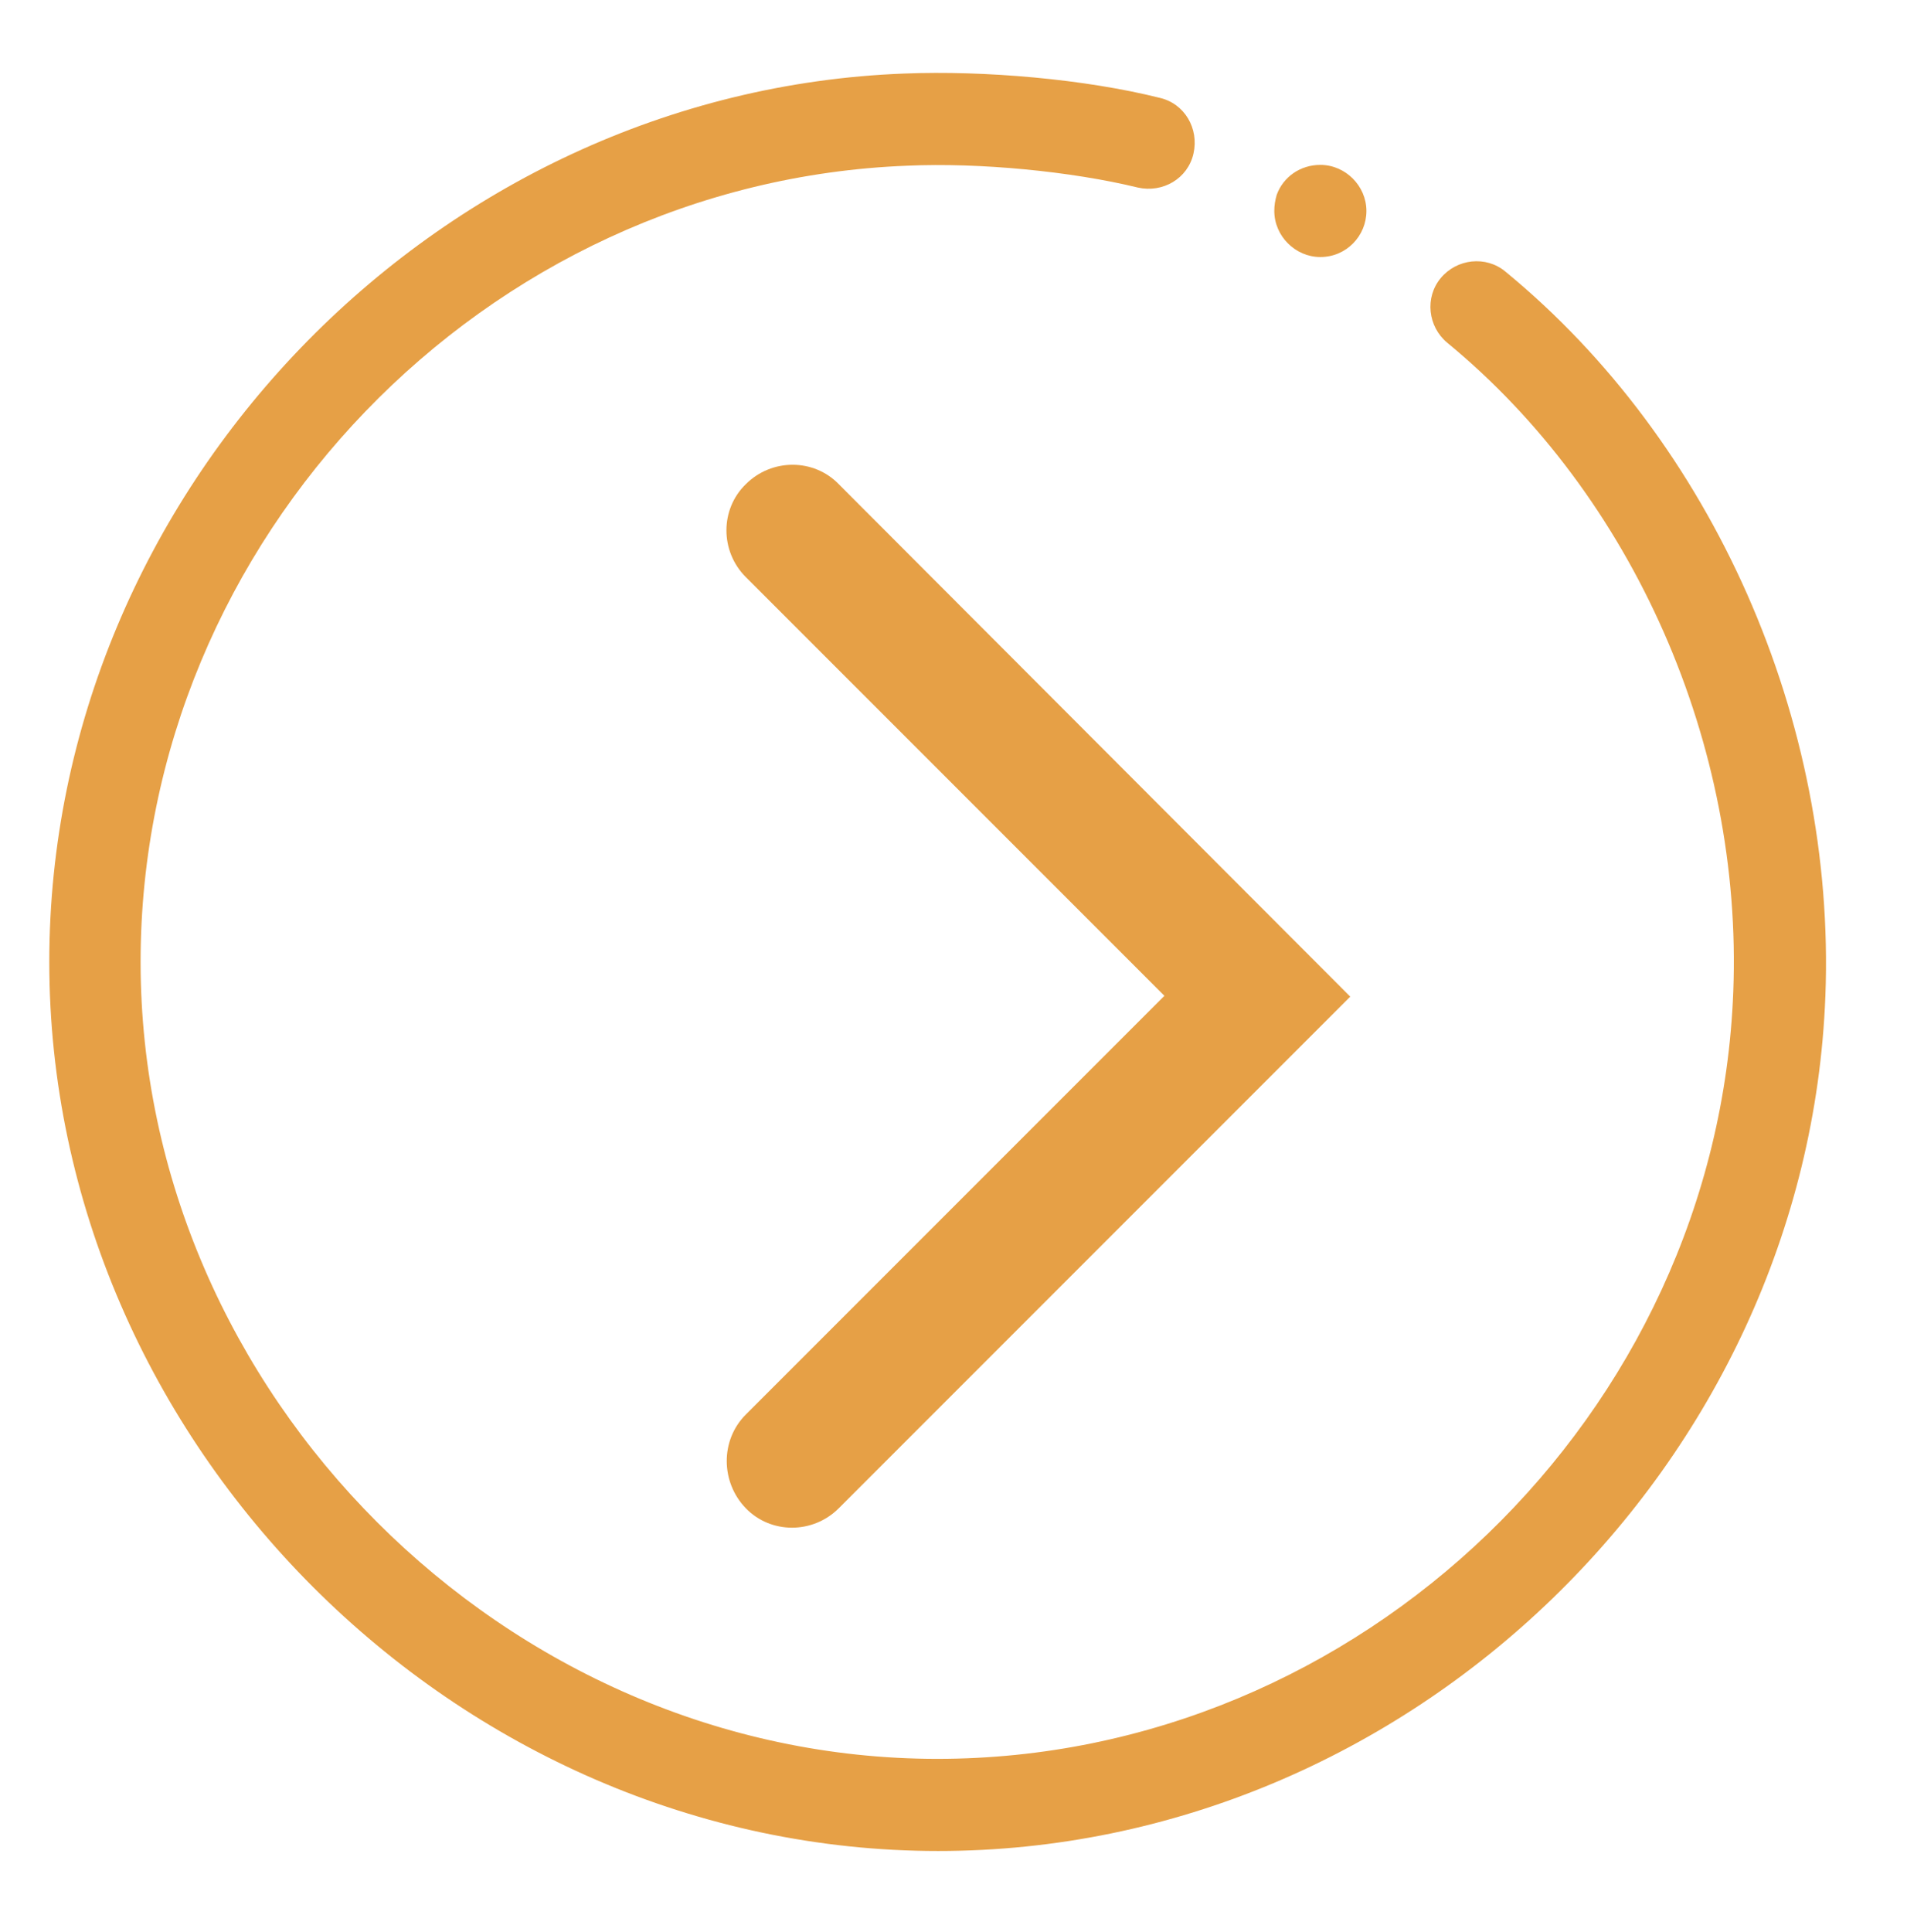
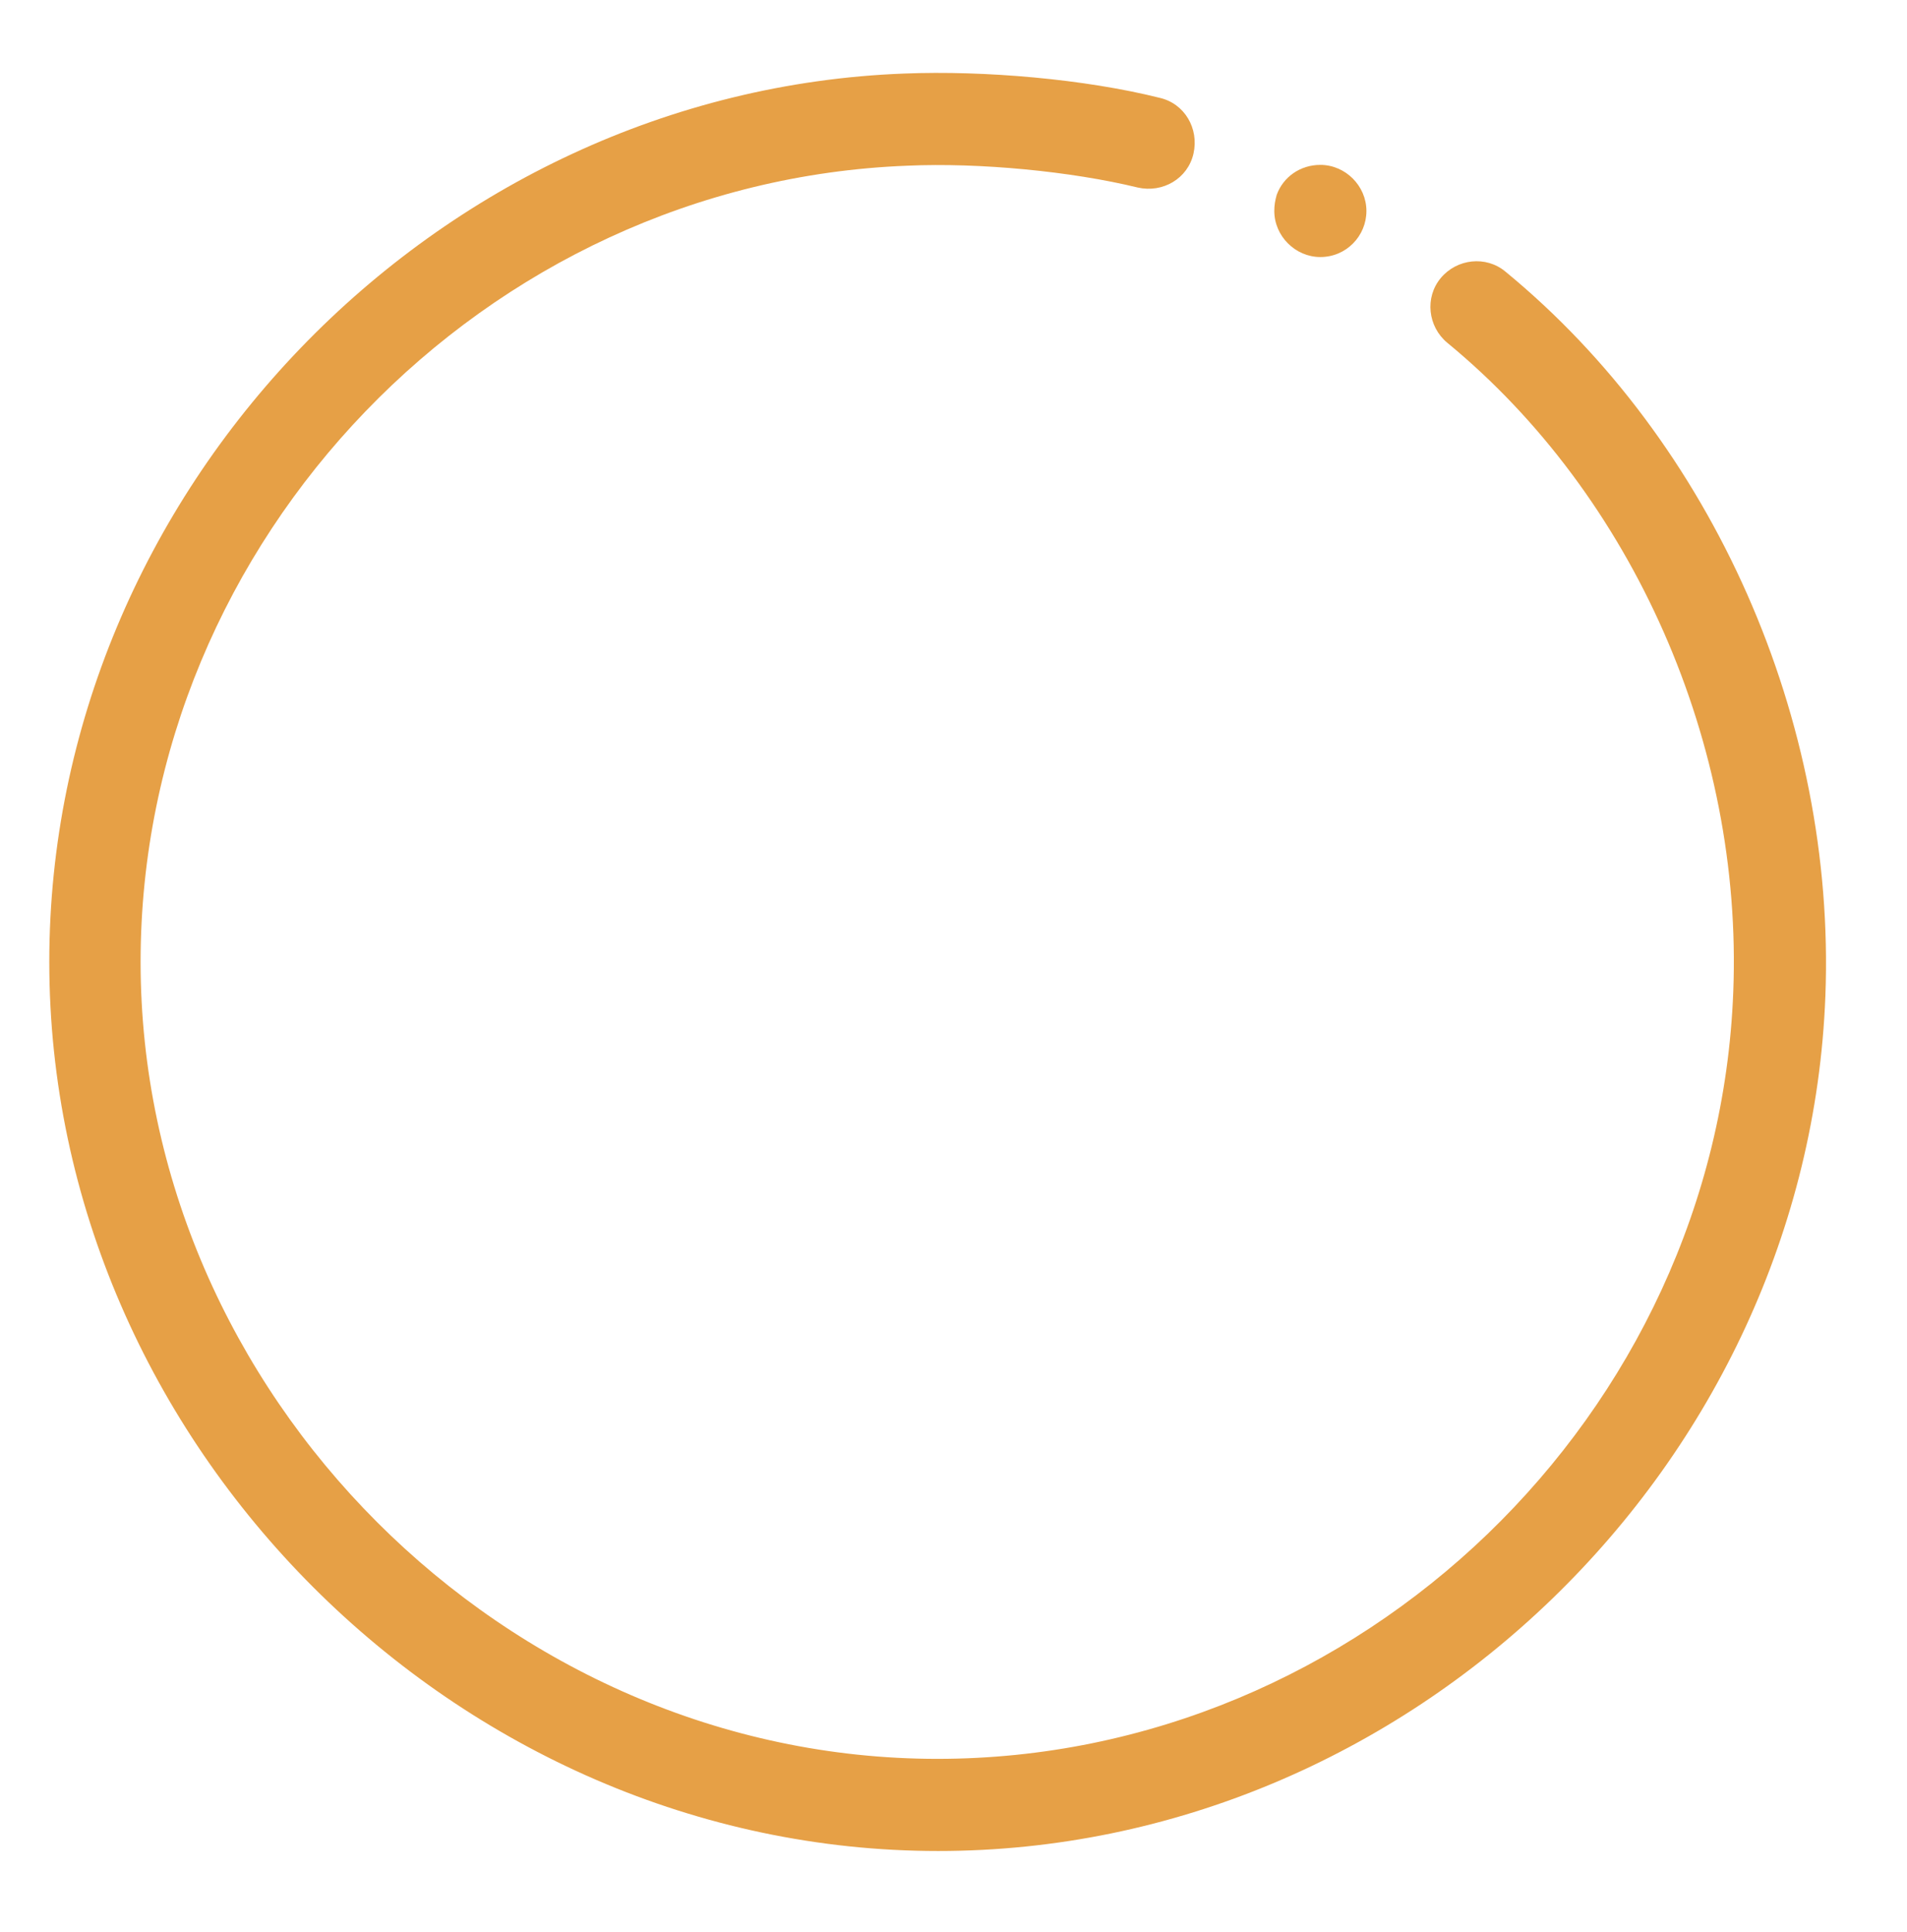
<svg xmlns="http://www.w3.org/2000/svg" version="1.1" id="Layer_1" x="0px" y="0px" viewBox="0 0 236 239" style="enable-background:new 0 0 236 239;" xml:space="preserve">
  <style type="text/css">
	.st0{fill:#E6A046;}
</style>
  <g>
    <path class="st0" d="M163.4,31.8c3.2,0,5.7-2.6,5.7-5.7c0-3.1-2.6-5.7-5.7-5.7c-2.5,0-4.6,1.5-5.4,3.7l0,0c-0.2,0.7-0.3,1.3-0.3,2   C157.7,29.2,160.3,31.8,163.4,31.8L163.4,31.8z" />
    <path class="st0" d="M116.1,229c58.4,0,107.6-47.9,109.8-105.8c1.3-34.1-13.9-68.5-39.6-89.6c-2.4-2-6-1.6-8,0.8s-1.6,6,0.8,8   c23,18.9,36.6,49.7,35.4,80.3c-2,52.3-46.2,94.9-98.5,94.9c-53.4,0-98.6-45.2-98.6-98.6c0-52.3,42.6-96.5,94.9-98.5   c8.9-0.4,20.3,0.7,28.5,2.7c3.1,0.7,6.2-1.1,6.9-4.2c0.7-3.1-1.1-6.2-4.2-6.9c-9.2-2.3-21.6-3.4-31.6-3C53.8,11.3,6.1,60.8,6.1,119   C6.1,178.6,56.5,229,116.1,229L116.1,229z" />
  </g>
-   <path class="st0" d="M92.3,186.6c3.1,3.2,8.3,3.2,11.5,0l51.8-51.8l11.5-11.5l-63.3-63.4c-3.1-3.2-8.3-3.2-11.5,0  c-3.2,3.1-3.2,8.3,0,11.5l51.8,51.8L92.3,175C89.1,178.2,89.2,183.4,92.3,186.6z" />
</svg>